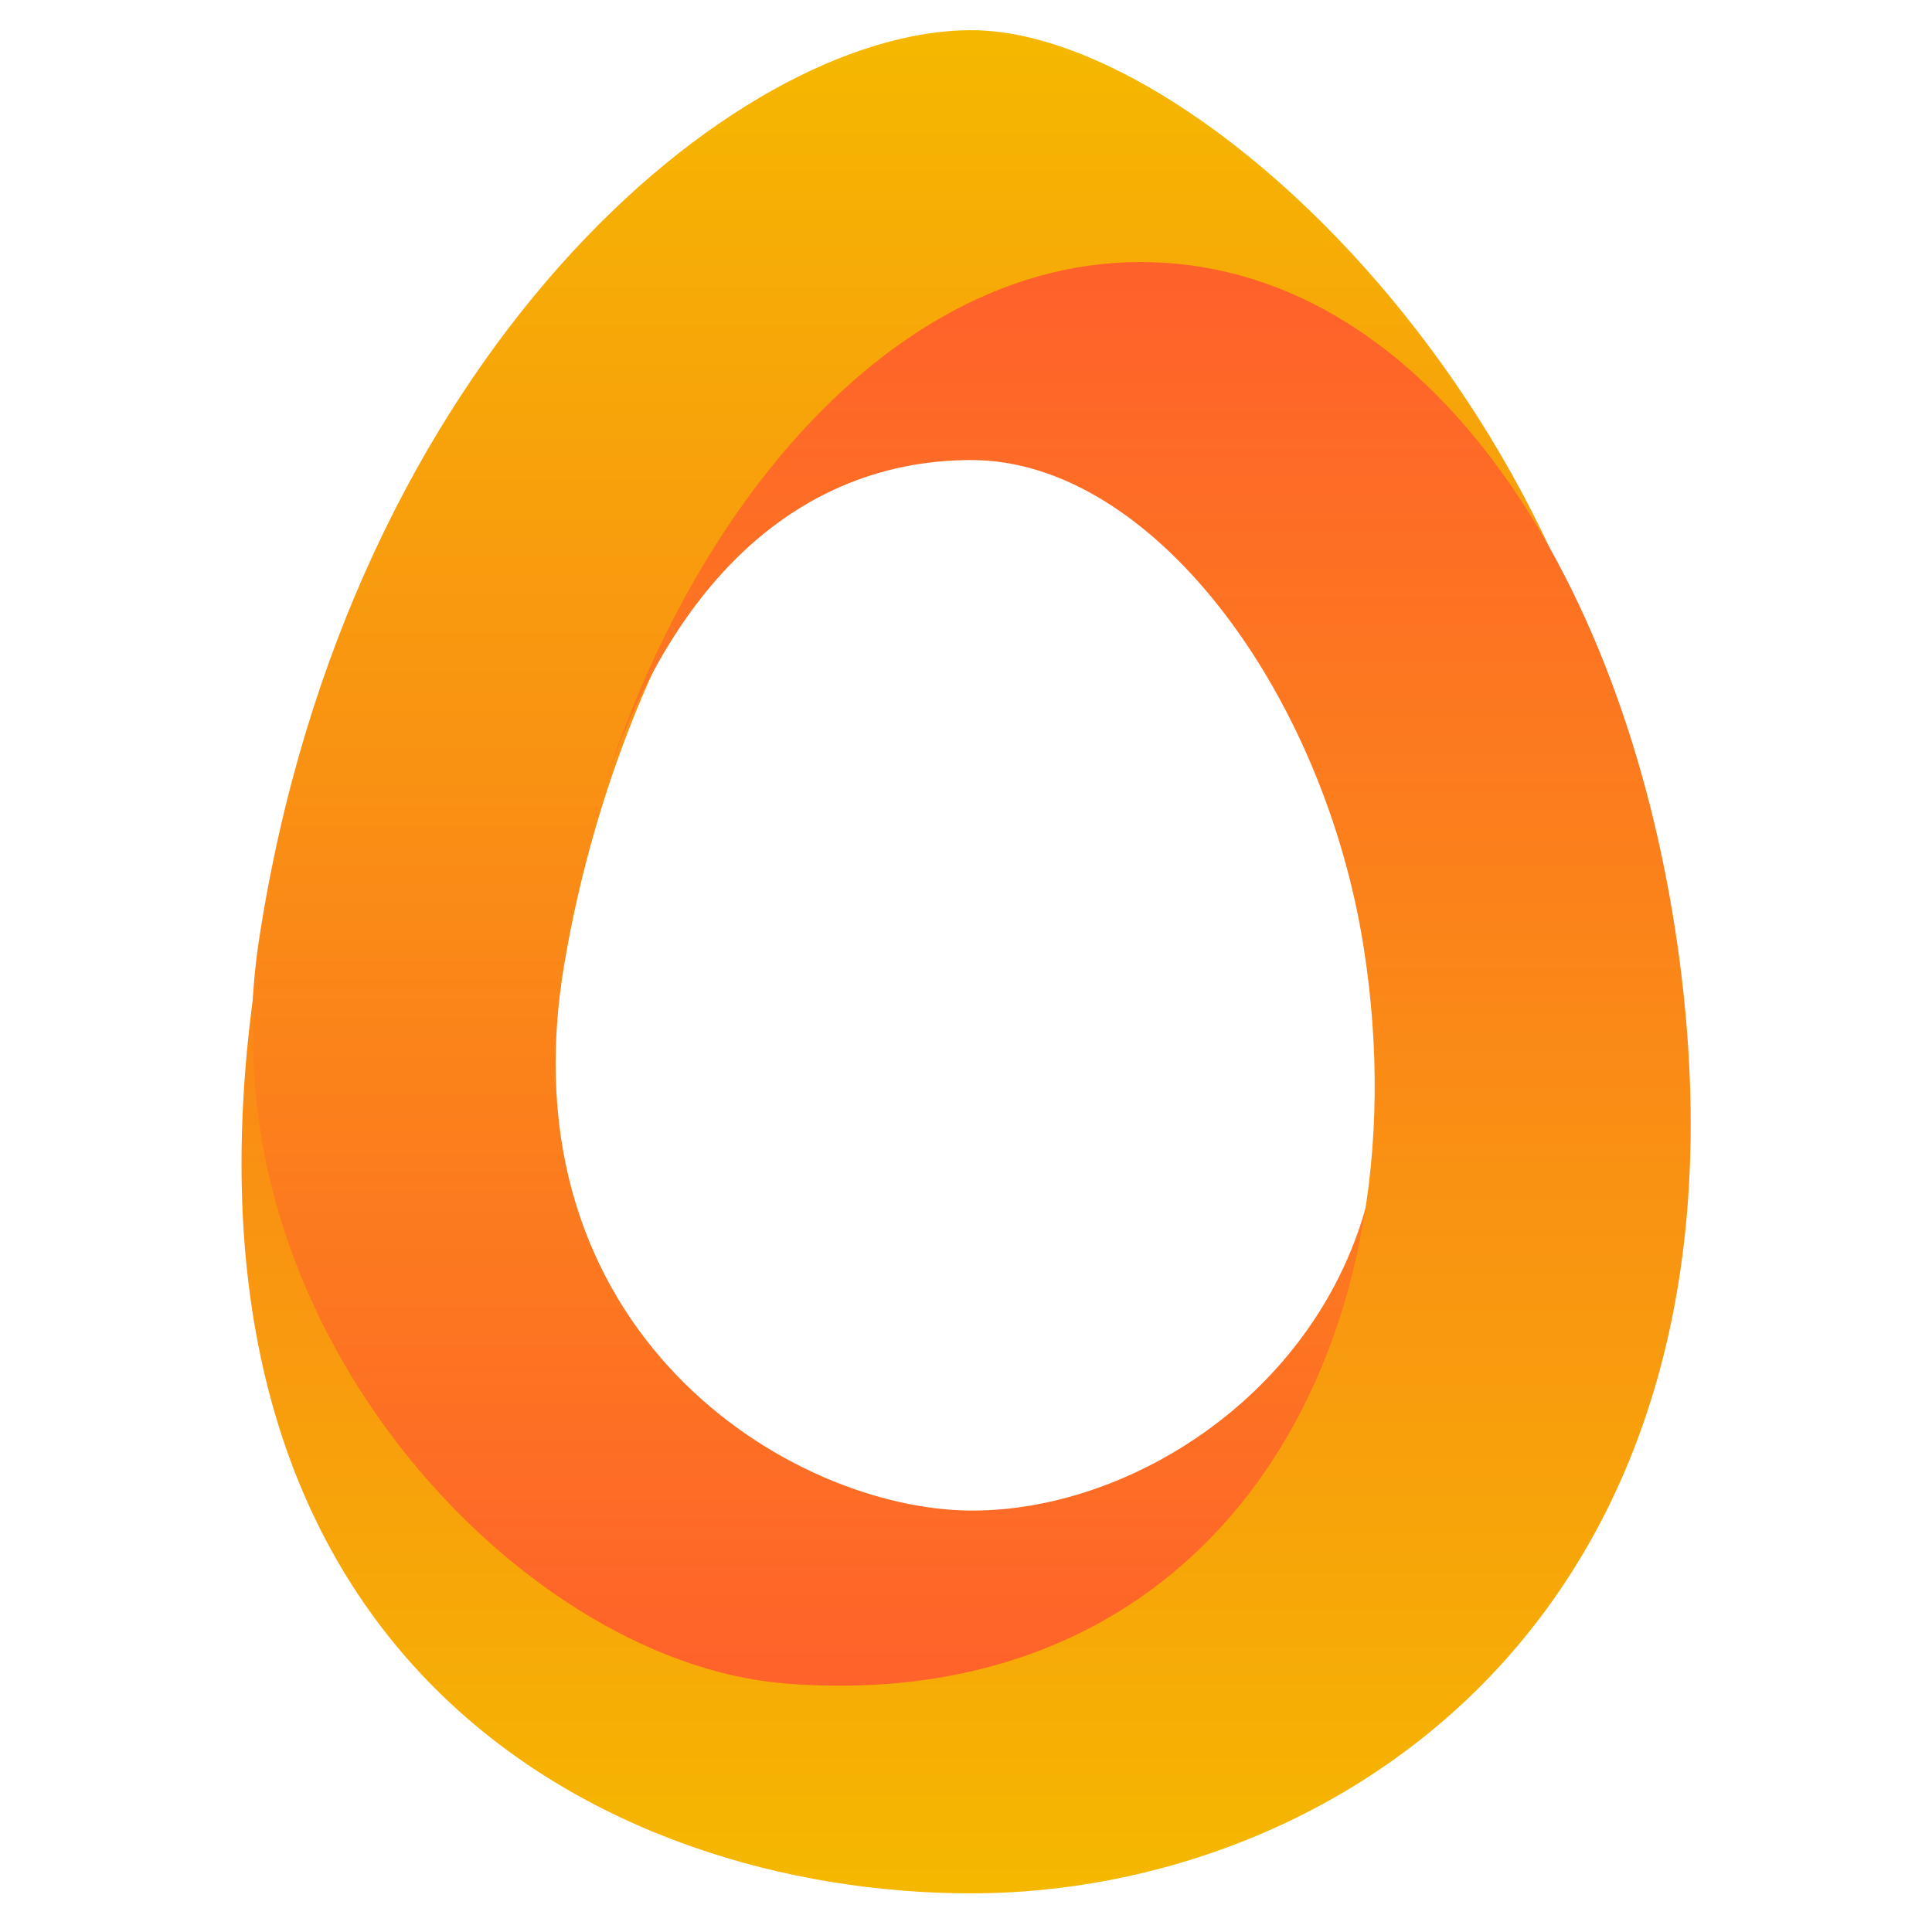
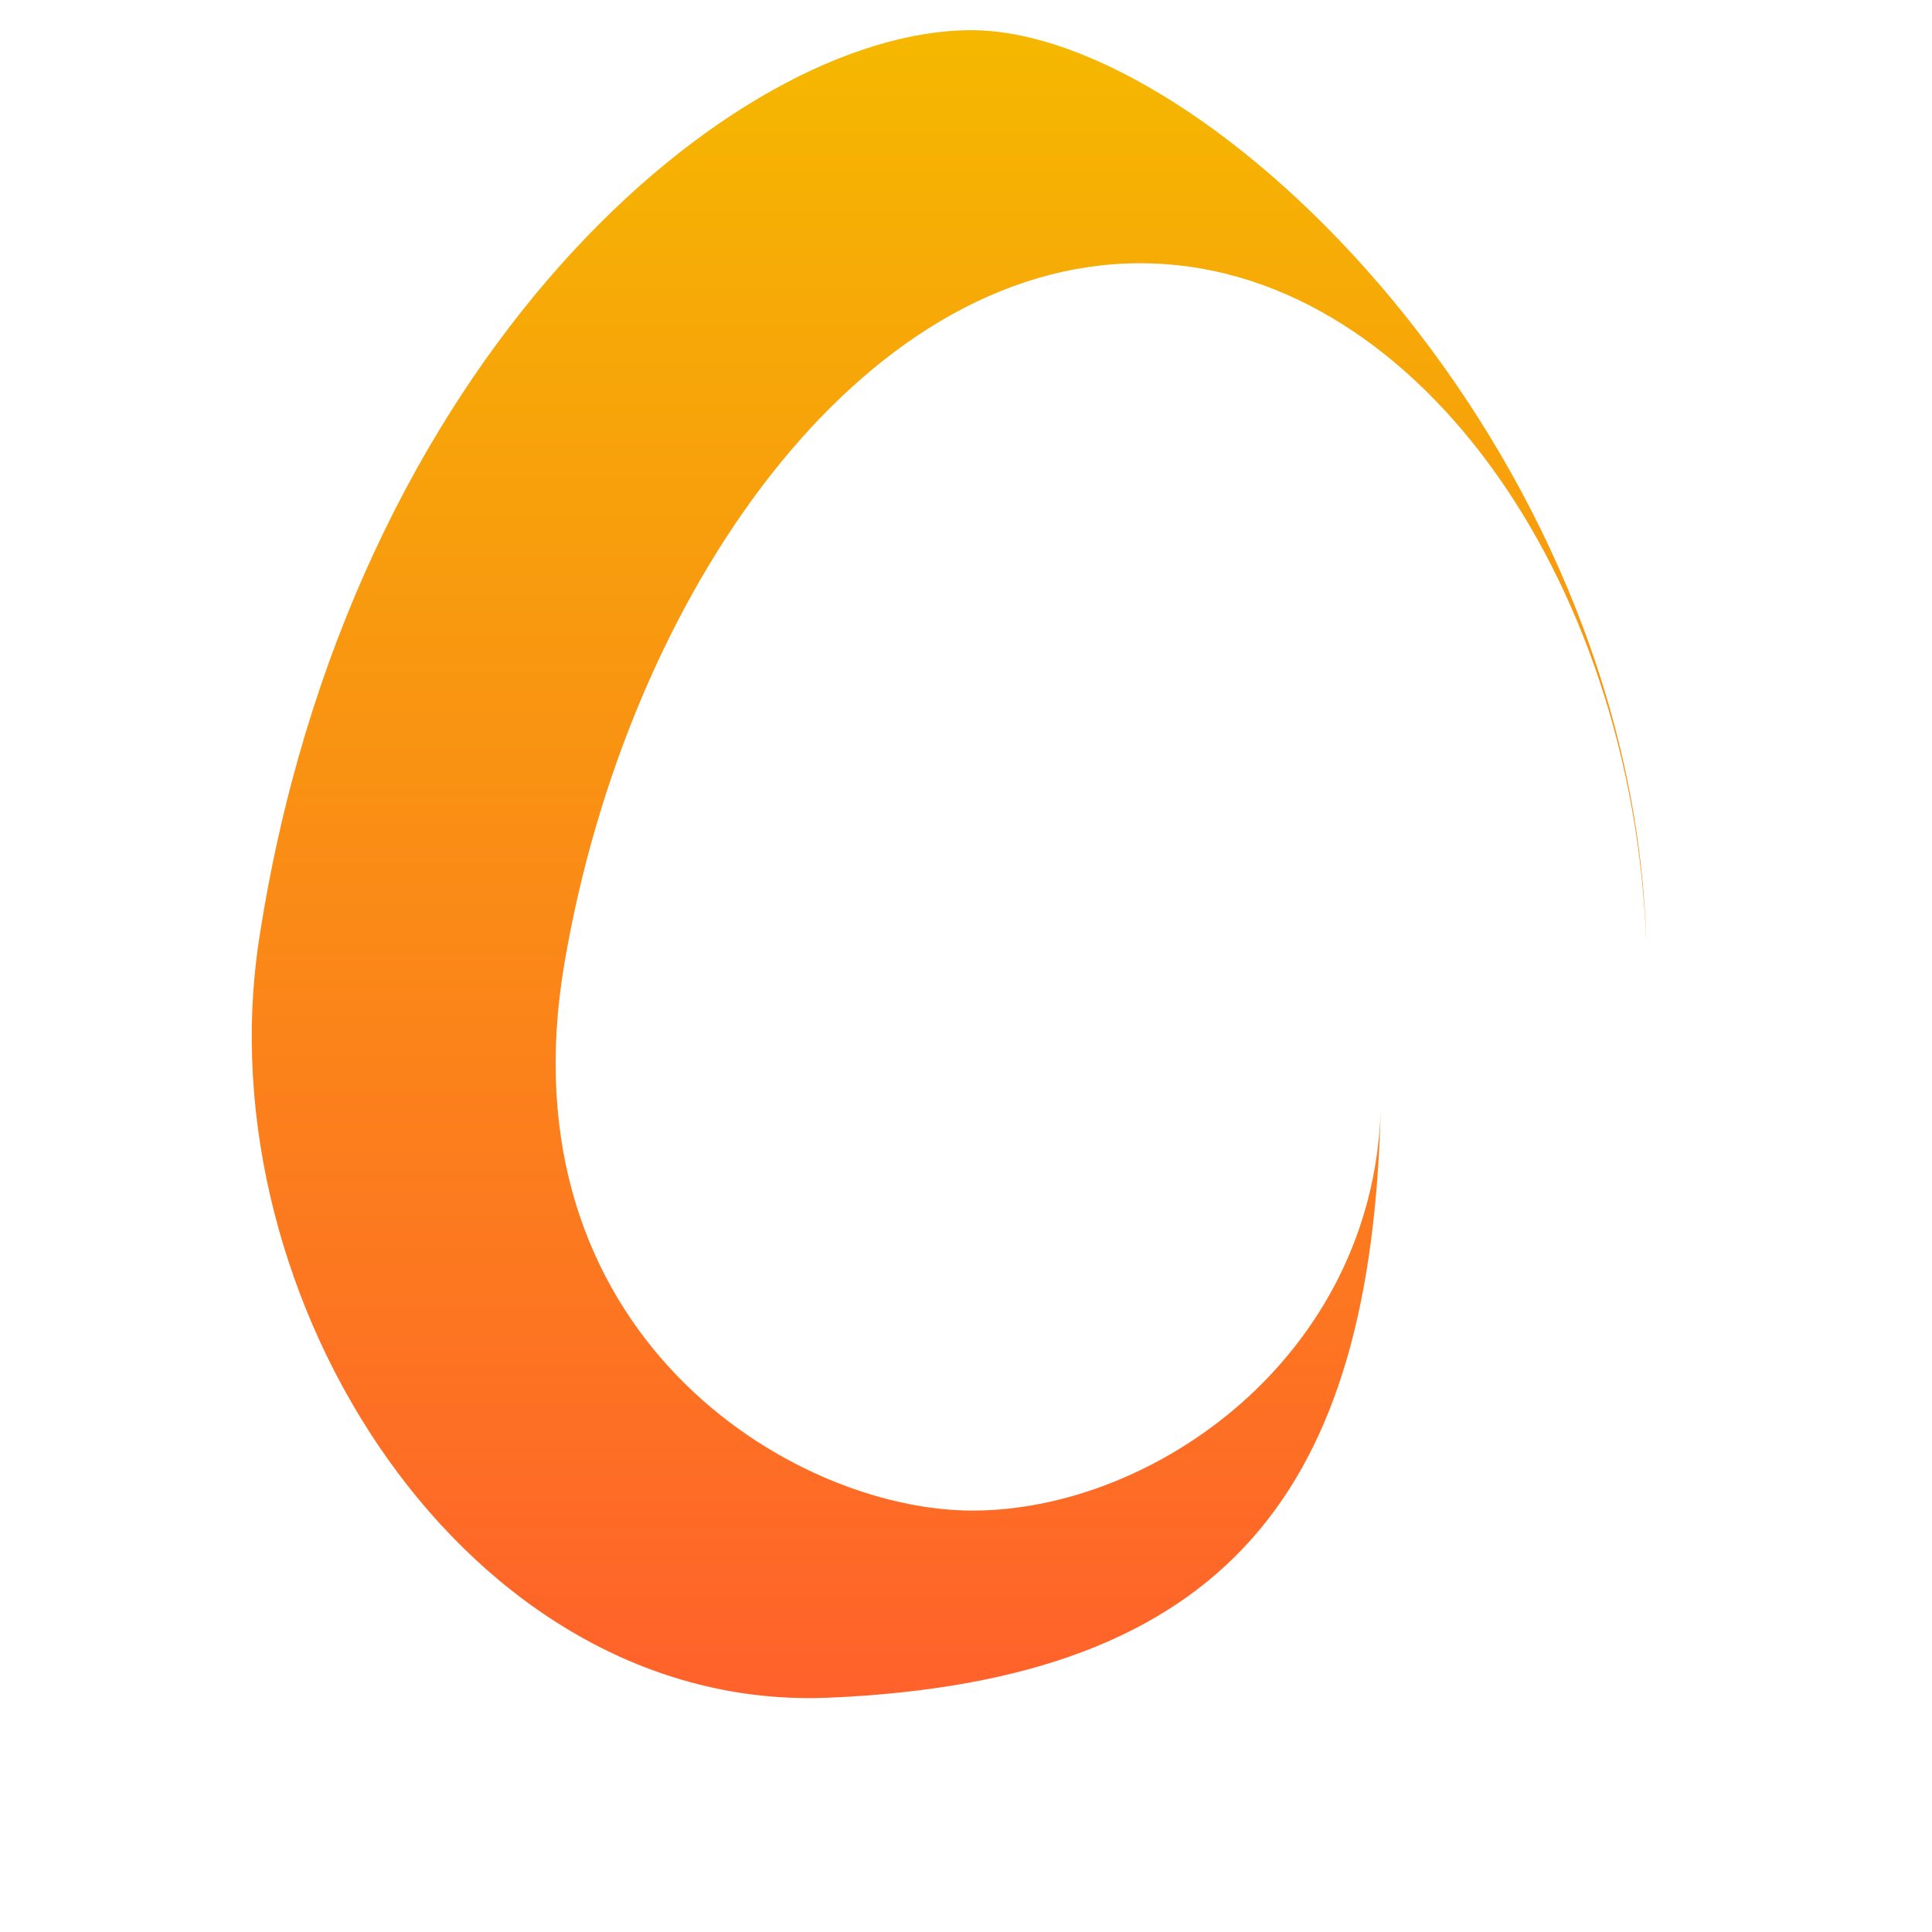
<svg xmlns="http://www.w3.org/2000/svg" width="32" height="32" viewBox="0 0 32 32" fill="none">
  <path d="M18.888 4.36C23.368 4.36 27.048 9.52 27.268 15.62C27.048 7.38 20.008 0.5 16.088 0.5C12.168 0.5 5.768 5.88 4.288 15.58C3.388 21.5 7.728 28.36 13.708 28.12C20.408 27.84 22.708 24.6 22.868 18.4C22.728 22.48 19.108 25.02 16.108 25.02C13.108 25.02 8.308 22.08 9.348 15.96C10.388 9.84 14.248 4.36 18.888 4.36Z" fill="url(#paint0_linear_1921_18716)" />
-   <path d="M12.968 27.88C8.508 27.5 3.288 21.76 4.328 15.62C2.308 27.5 10.048 31.36 16.088 31.36C22.128 31.36 29.348 26.7 27.788 15.68C26.888 9.34 23.508 4.34 18.888 4.34C14.268 4.34 10.408 9.58 9.348 15.7C10.348 9.9 13.088 7.62 16.088 7.62C19.088 7.62 21.928 11.48 22.588 15.7C23.628 22.32 20.168 28.48 12.948 27.88H12.968Z" fill="url(#paint1_linear_1921_18716)" />
  <defs>
    <linearGradient id="paint0_linear_1921_18716" x1="15.708" y1="0.76" x2="15.708" y2="28.18" gradientUnits="userSpaceOnUse">
      <stop stop-color="#F5B700" />
      <stop offset="1" stop-color="#FF612B" />
    </linearGradient>
    <linearGradient id="paint1_linear_1921_18716" x1="16.008" y1="31.12" x2="16.008" y2="4.66" gradientUnits="userSpaceOnUse">
      <stop stop-color="#F5B700" />
      <stop offset="1" stop-color="#FF612B" />
    </linearGradient>
  </defs>
</svg>